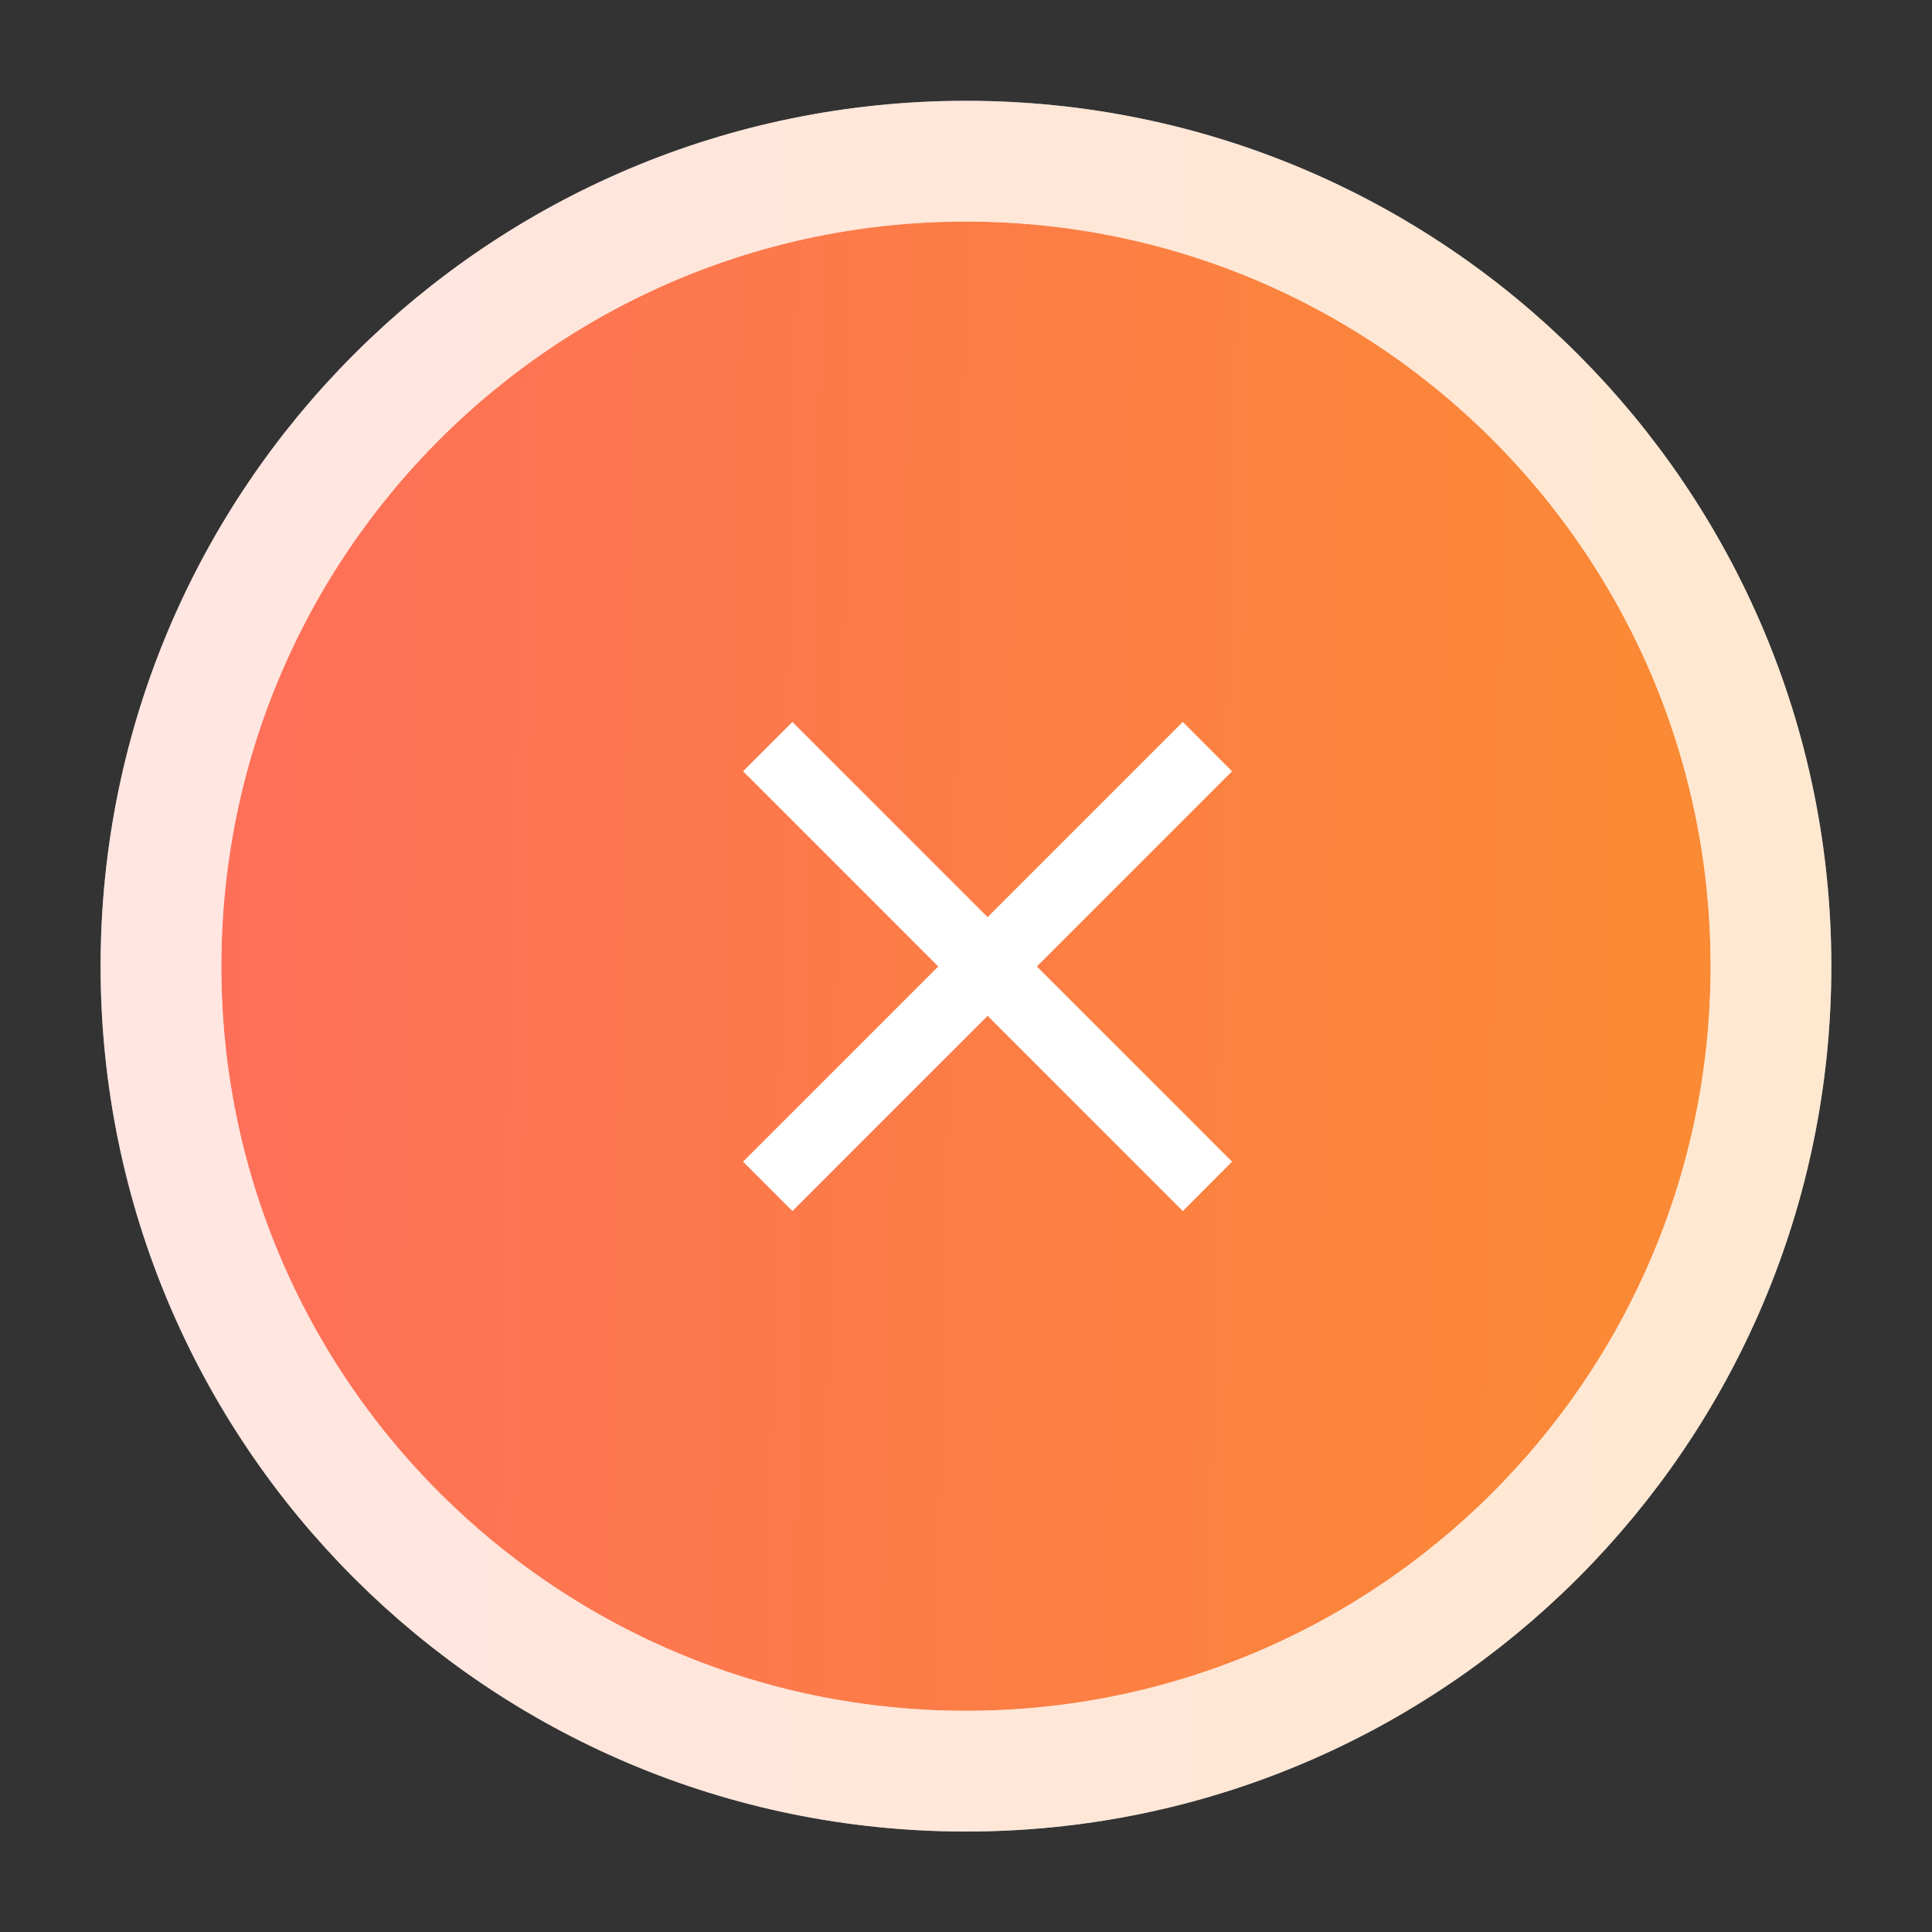
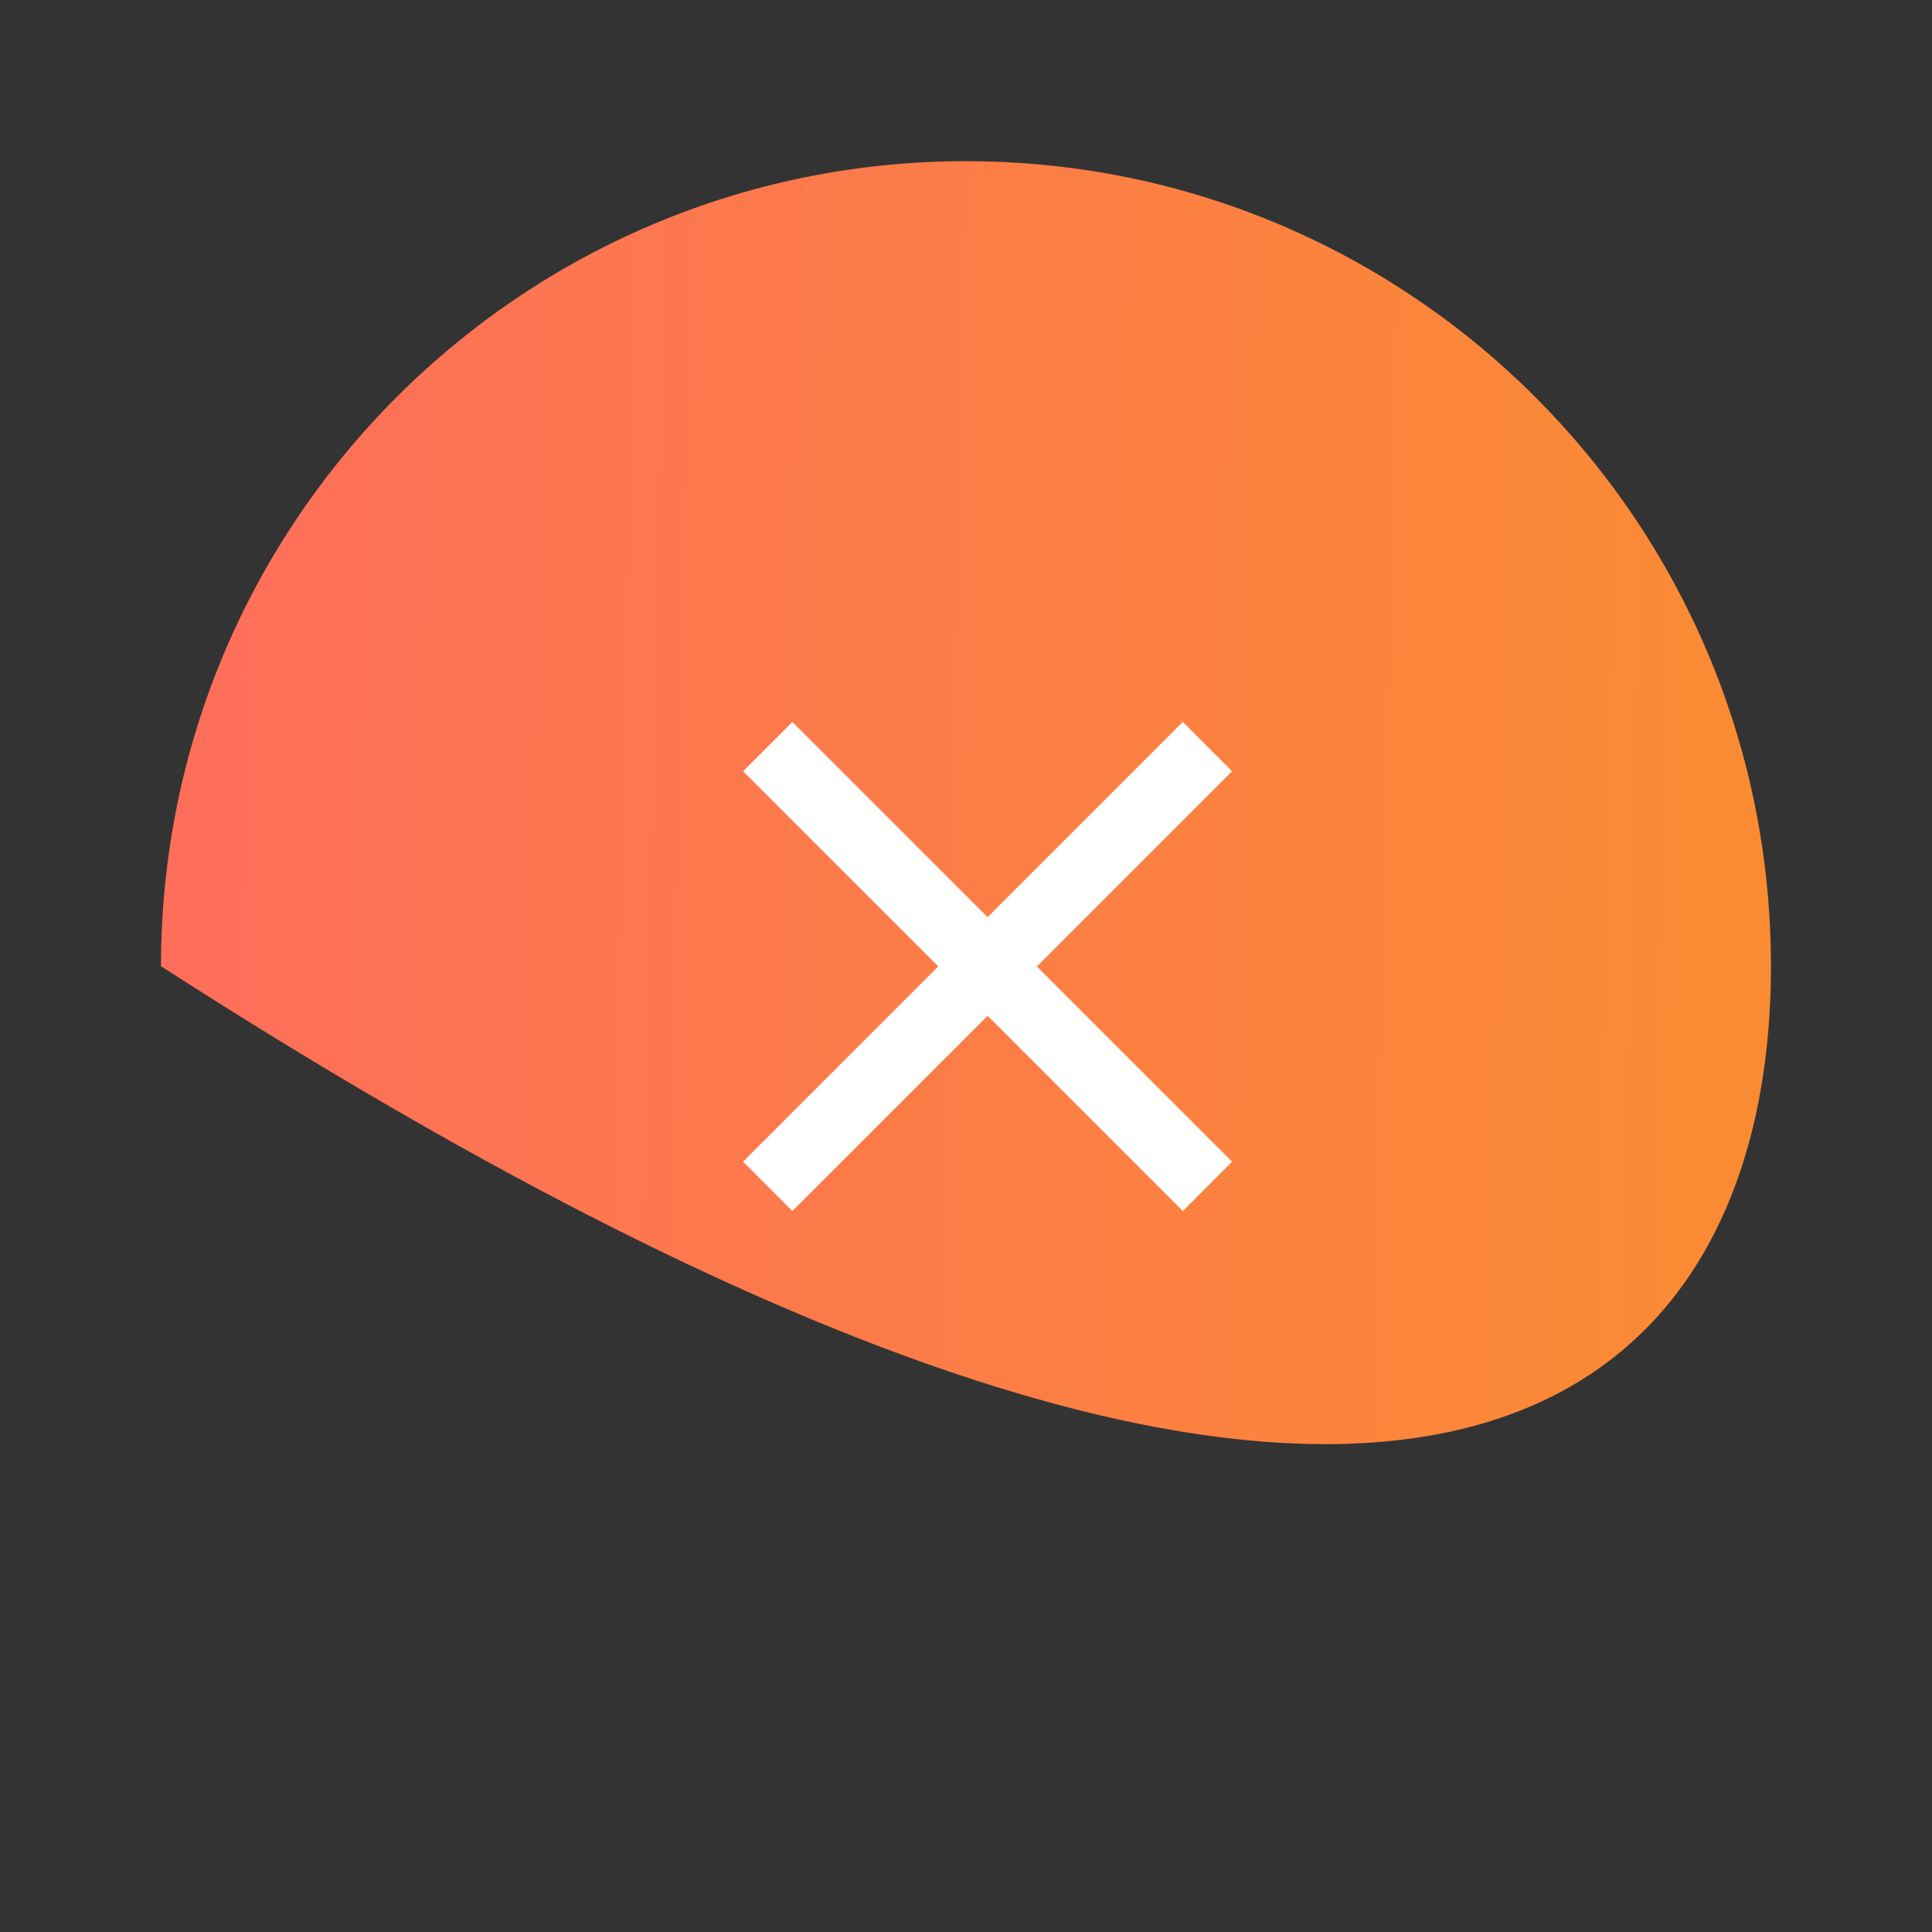
<svg xmlns="http://www.w3.org/2000/svg" fill="none" height="100%" overflow="visible" preserveAspectRatio="none" style="display: block;" viewBox="0 0 28 28" width="100%">
  <rect x="0" y="0" width="28" height="28" fill="#333333" stroke="none" />
  <g id="checkmark-circle-02">
    <g id="Vector">
-       <path d="M25.666 14.003C25.666 7.559 20.443 2.336 14 2.336C7.556 2.336 2.333 7.559 2.333 14.003C2.333 20.446 7.556 25.669 14 25.669C20.443 25.669 25.666 20.446 25.666 14.003Z" fill="url(#paint0_linear_0_134610)" />
-       <path d="M25.666 14.003C25.666 7.559 20.443 2.336 14 2.336C7.556 2.336 2.333 7.559 2.333 14.003C2.333 20.446 7.556 25.669 14 25.669C20.443 25.669 25.666 20.446 25.666 14.003Z" stroke="white" stroke-width="1.75" />
-       <path d="M25.666 14.003C25.666 7.559 20.443 2.336 14 2.336C7.556 2.336 2.333 7.559 2.333 14.003C2.333 20.446 7.556 25.669 14 25.669C20.443 25.669 25.666 20.446 25.666 14.003Z" stroke="url(#paint1_linear_0_134610)" stroke-opacity="0.5" stroke-width="1.75" />
+       <path d="M25.666 14.003C25.666 7.559 20.443 2.336 14 2.336C7.556 2.336 2.333 7.559 2.333 14.003C20.443 25.669 25.666 20.446 25.666 14.003Z" fill="url(#paint0_linear_0_134610)" />
    </g>
    <path d="M11.484 17.194L11.126 16.836L13.955 14.007L11.126 11.178L11.484 10.82L14.313 13.649L17.142 10.82L17.499 11.178L14.67 14.007L17.499 16.836L17.142 17.194L14.313 14.365L11.484 17.194Z" fill="white" id="Vector_2" stroke="white" stroke-width="0.505" />
  </g>
  <defs>
    <linearGradient gradientUnits="userSpaceOnUse" id="paint0_linear_0_134610" x1="-4.016" x2="51.308" y1="13.069" y2="14.251">
      <stop stop-color="#FF6666" />
      <stop offset="1" stop-color="#F6AC05" />
    </linearGradient>
    <linearGradient gradientUnits="userSpaceOnUse" id="paint1_linear_0_134610" x1="-4.016" x2="66.39" y1="13.069" y2="12.753">
      <stop stop-color="#FFCCCC" />
      <stop offset="1" stop-color="#FFDA6C" />
    </linearGradient>
  </defs>
</svg>